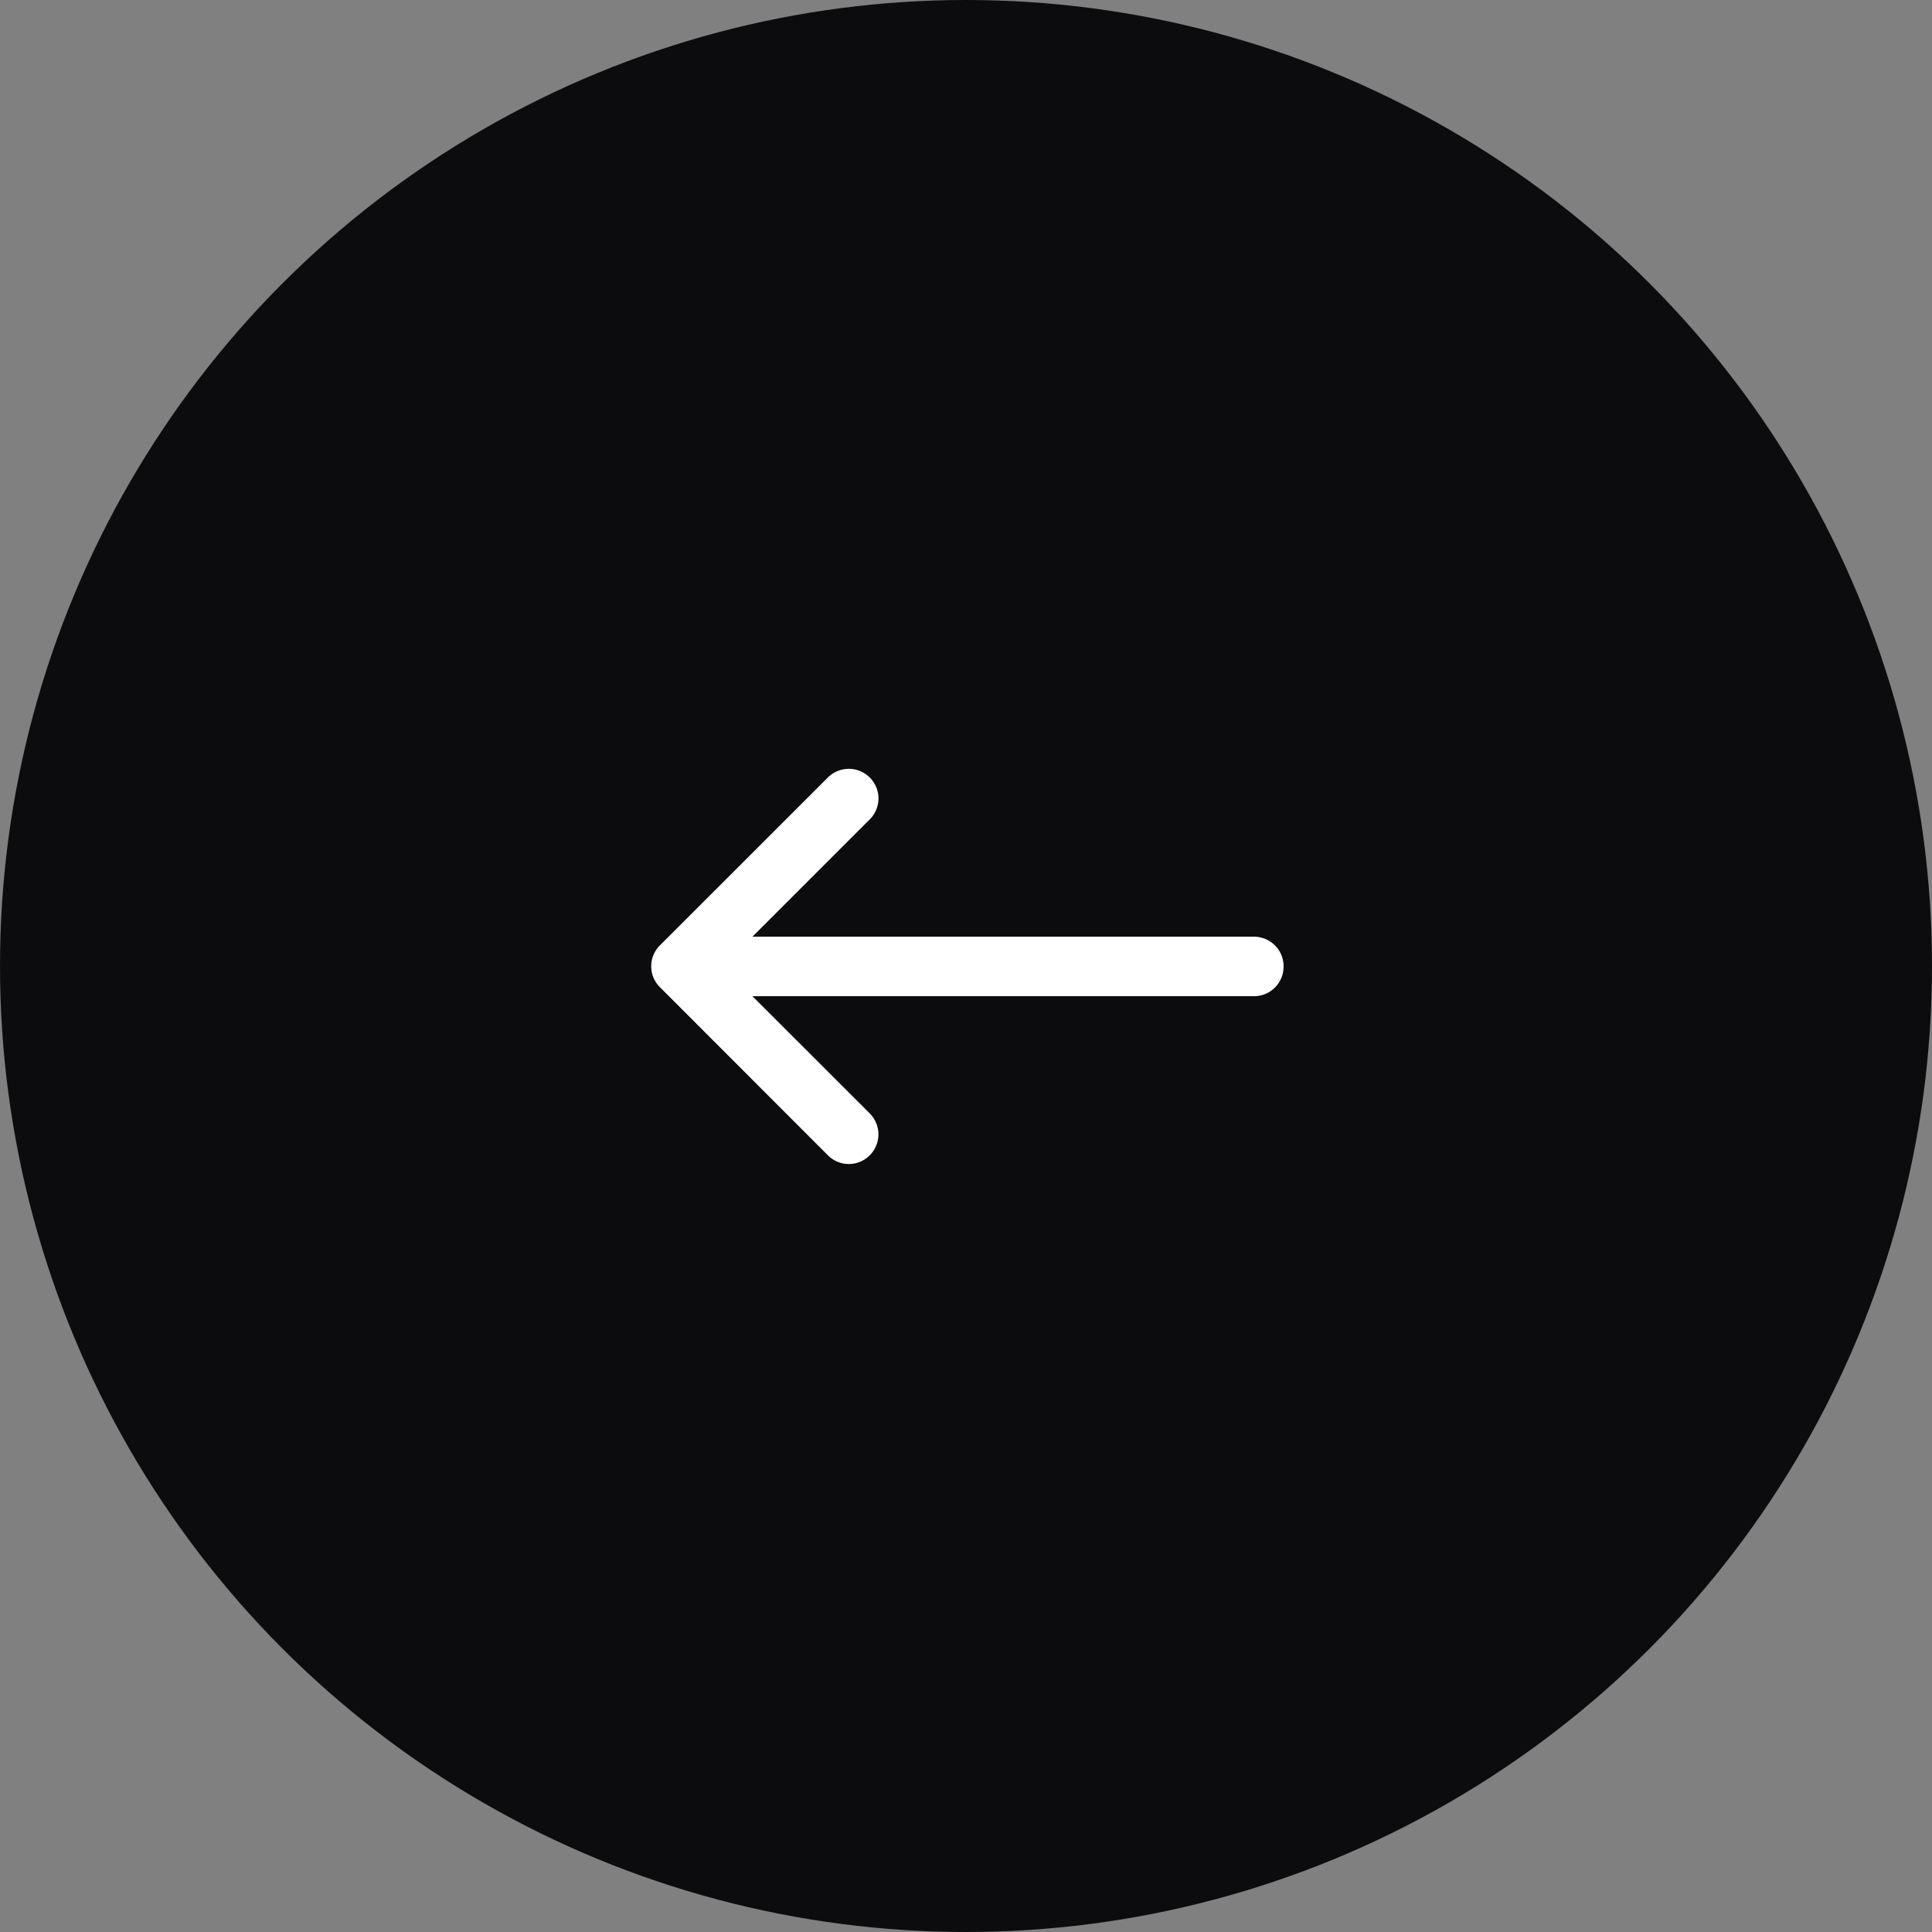
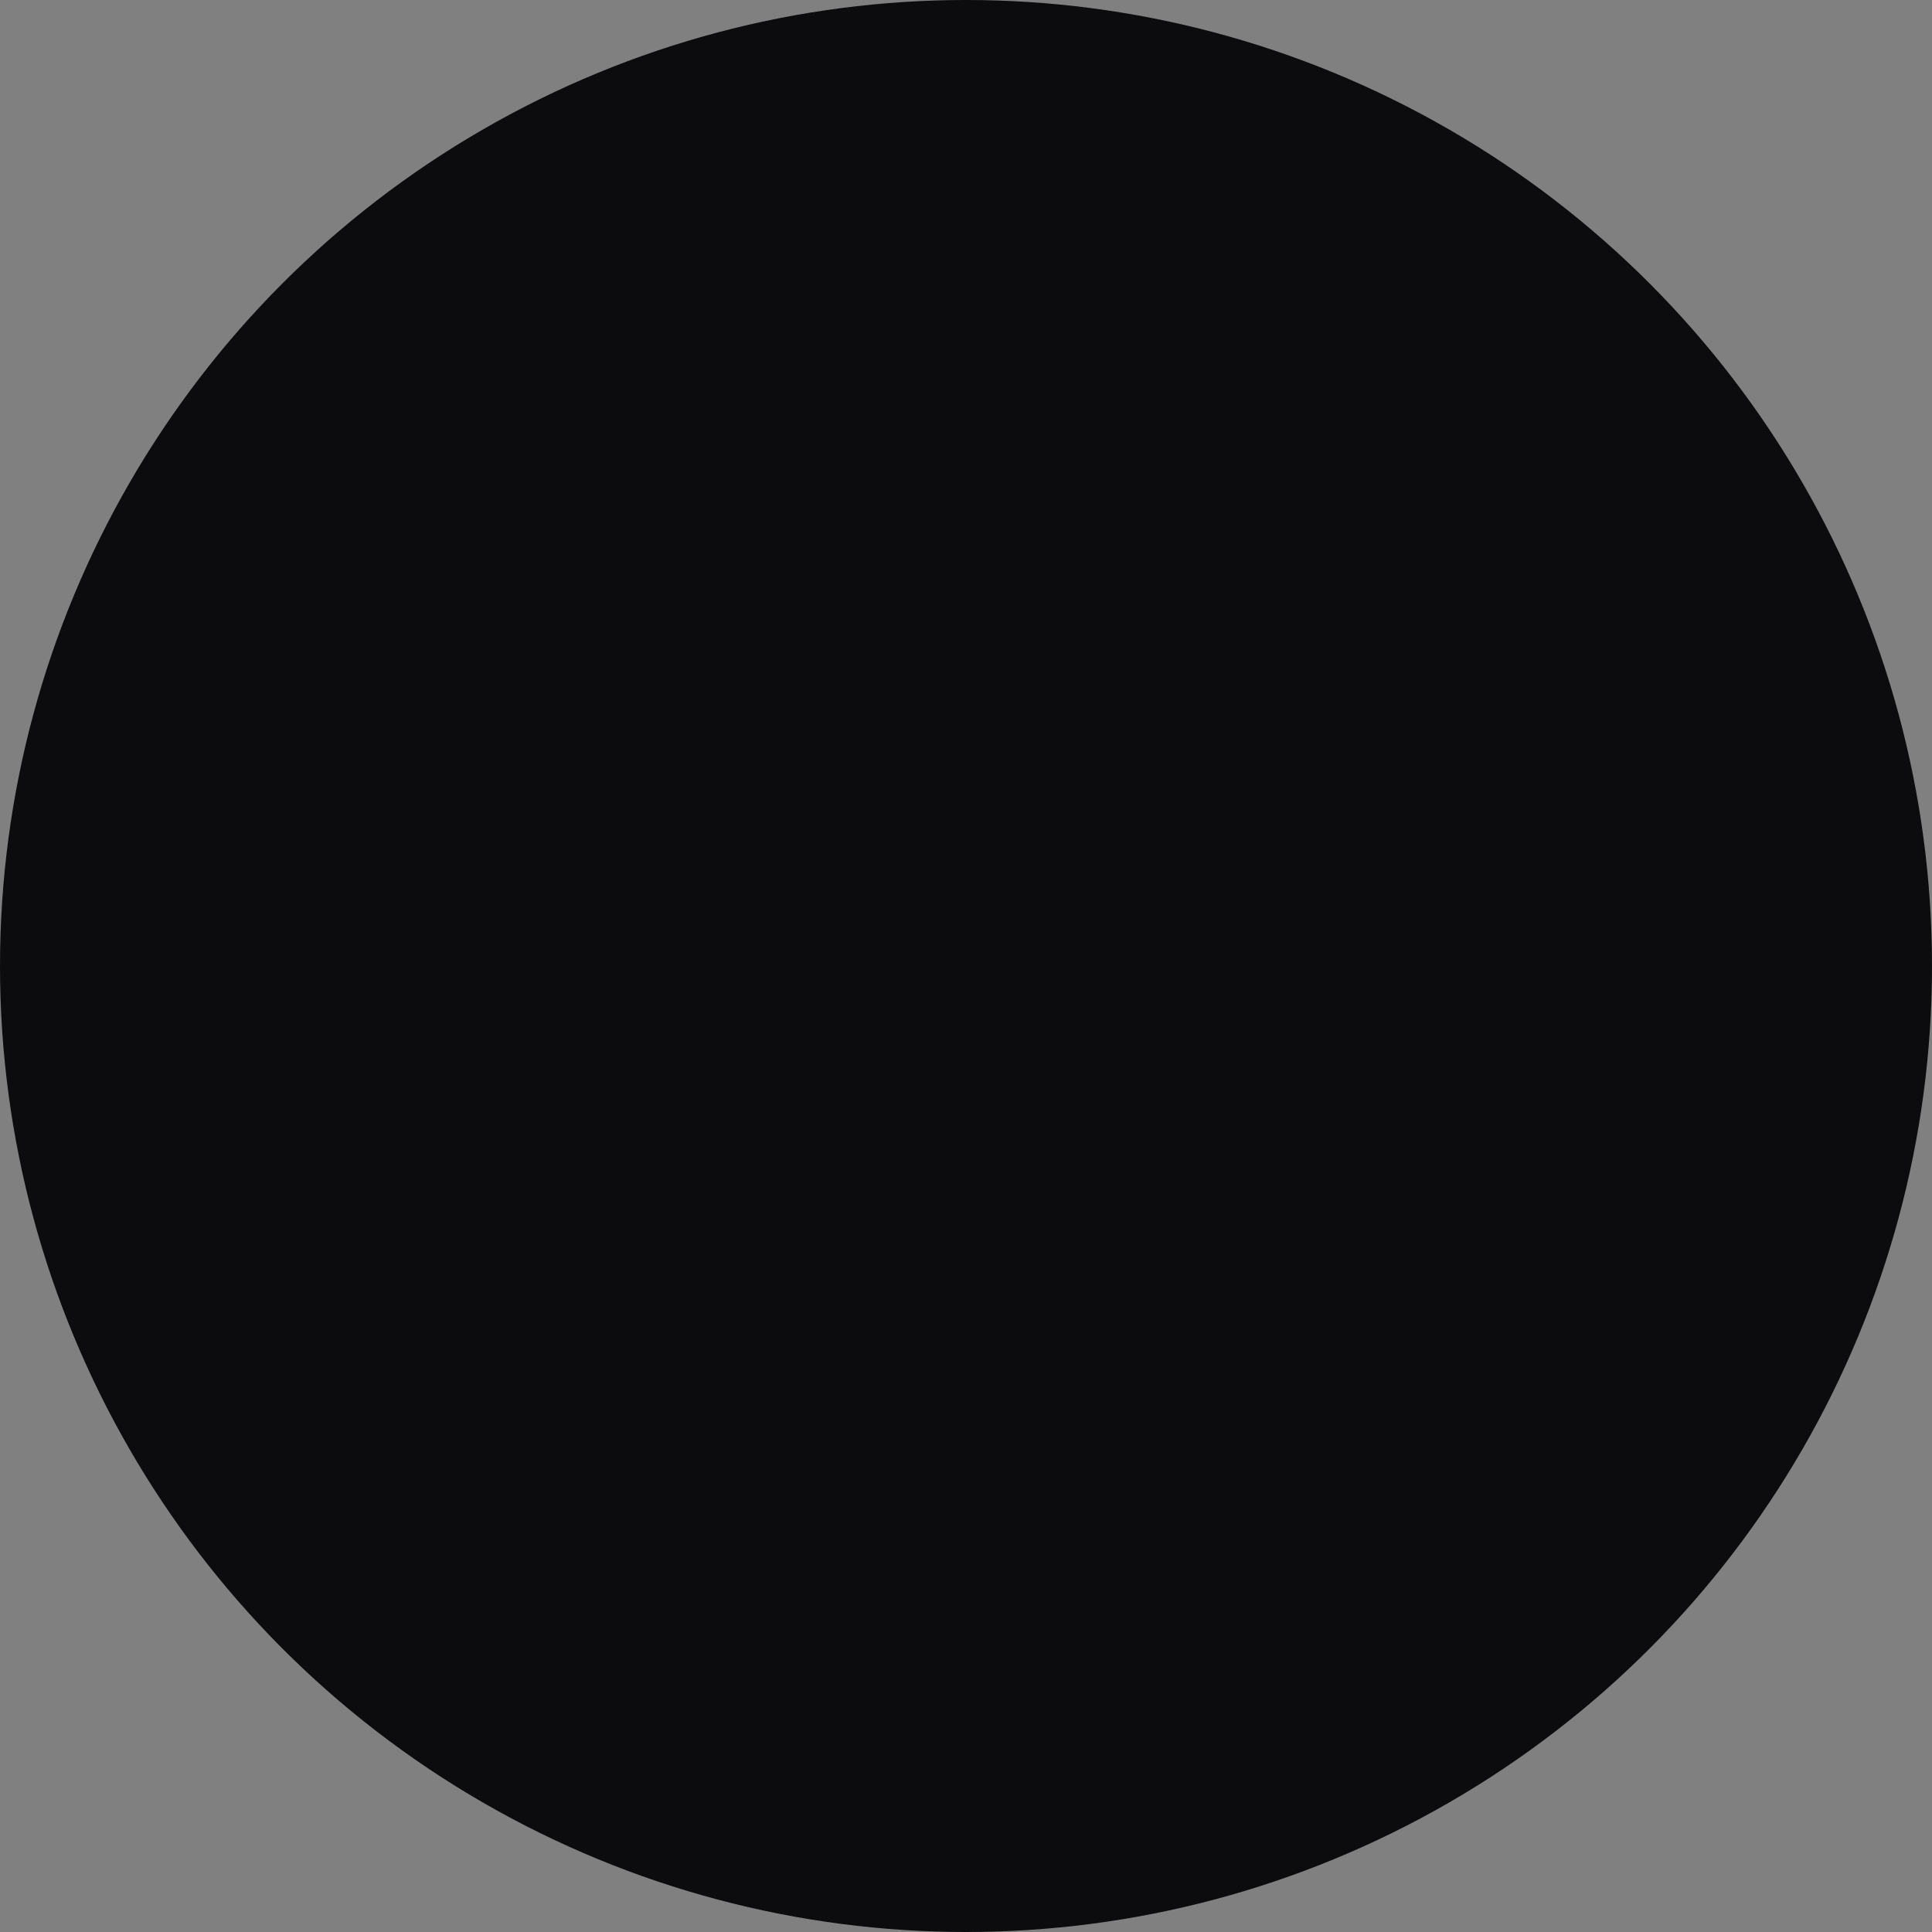
<svg xmlns="http://www.w3.org/2000/svg" width="55" height="55" viewBox="0 0 55 55">
  <rect x="0" y="0" width="55" height="55" fill="#808080" stroke="none" />
  <g transform="translate(-99 -3450)">
    <circle cx="27.5" cy="27.5" r="27.5" transform="translate(154 3505) rotate(180)" fill="#0c0c0e" />
-     <path d="M8.754-6.152a.84.84,0,0,0,0-1.192L3.973-12.129a.84.84,0,0,0-1.192,0,.843.843,0,0,0,0,1.192L6.121-7.6l-14.277,0A.842.842,0,0,0-9-6.75a.842.842,0,0,0,.844.844H6.121l-3.34,3.34a.84.84,0,0,0,0,1.192.843.843,0,0,0,1.192,0Z" transform="translate(126.541 3470.76) rotate(180)" fill="#fff" />
  </g>
</svg>